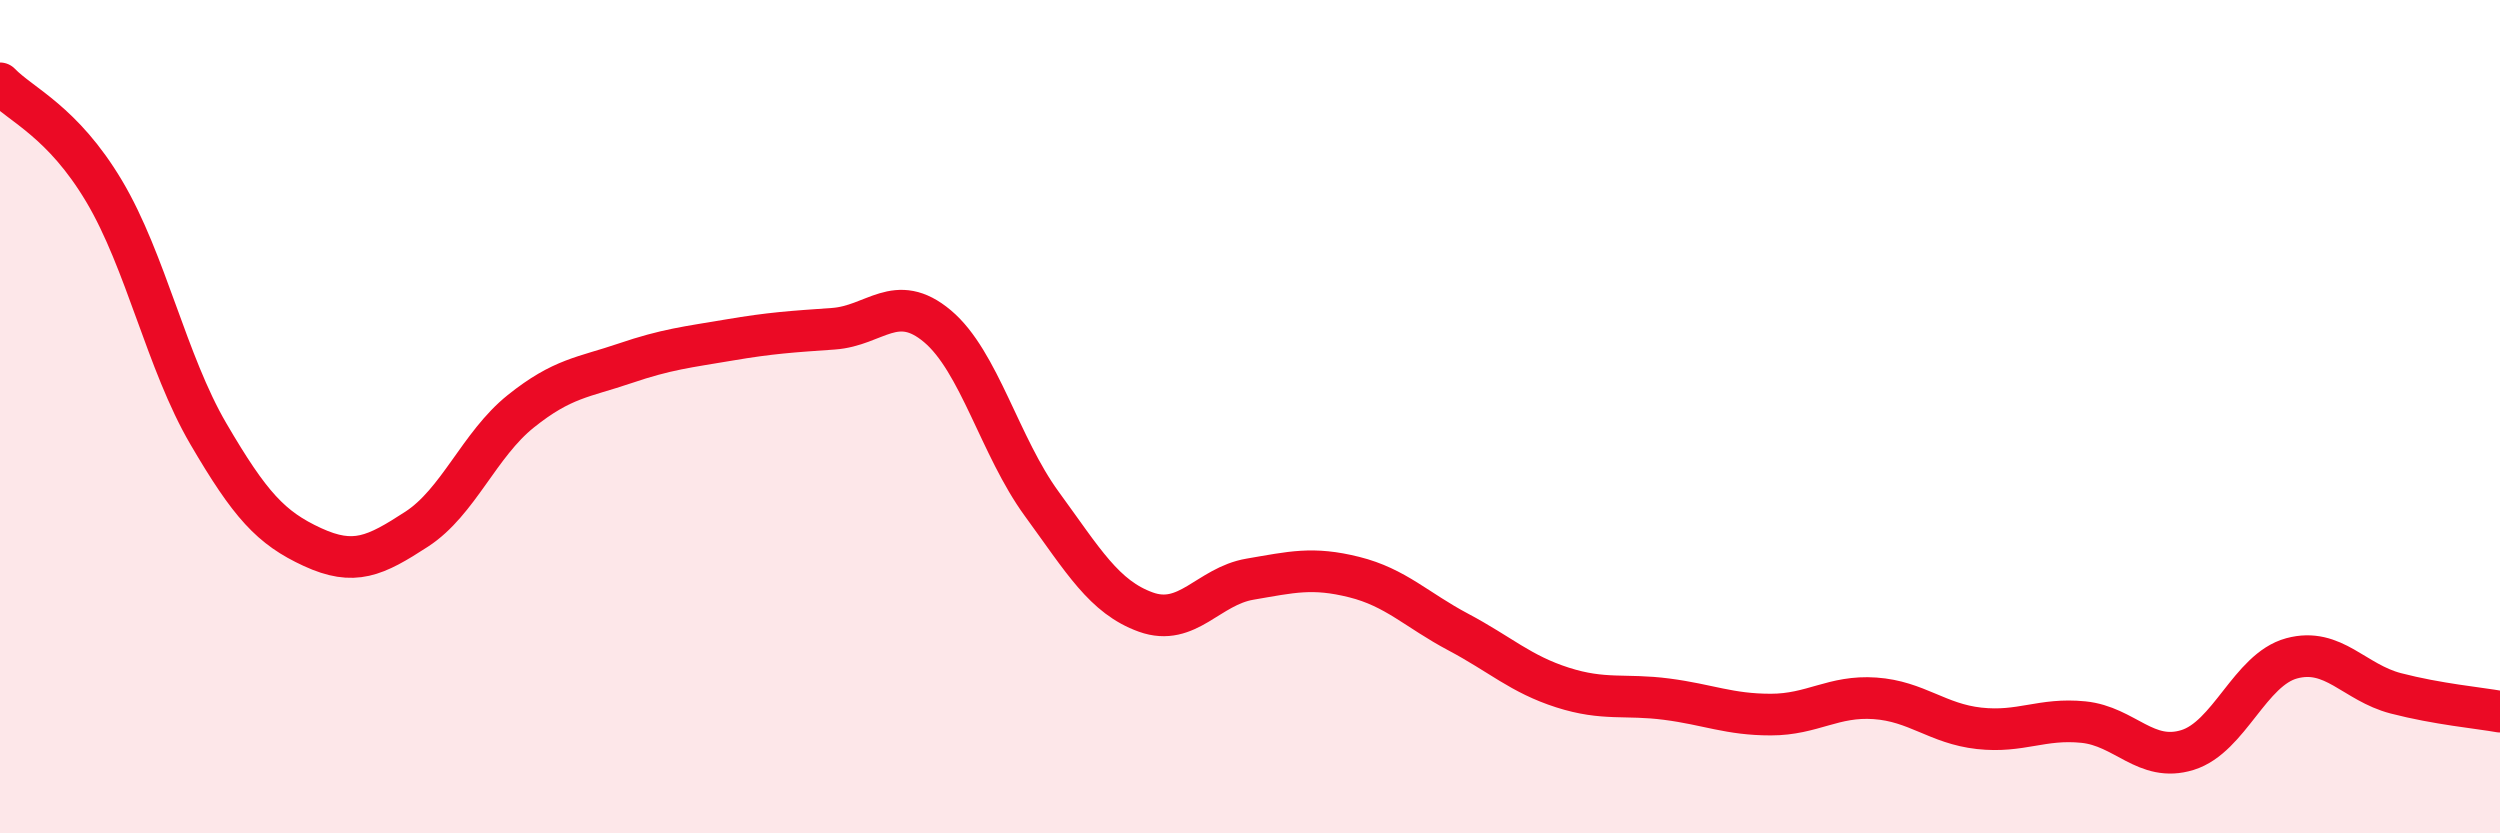
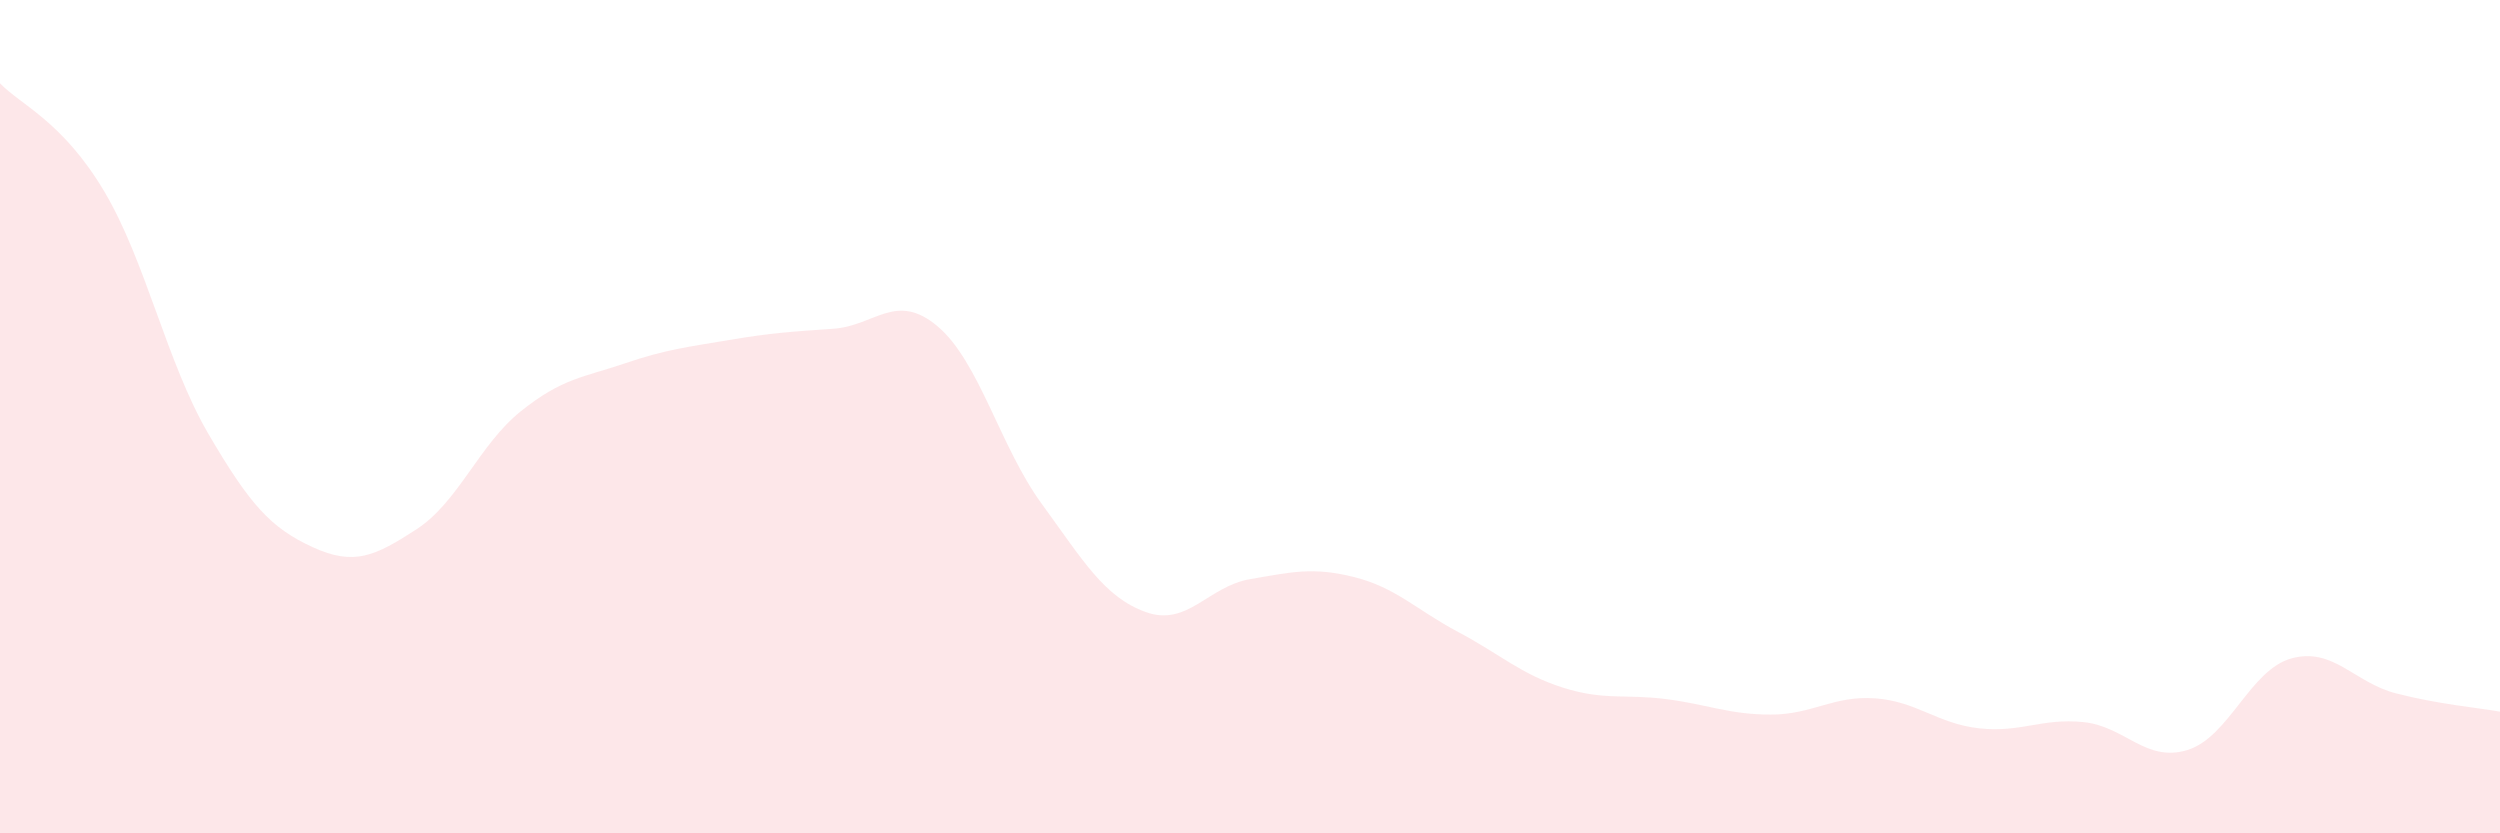
<svg xmlns="http://www.w3.org/2000/svg" width="60" height="20" viewBox="0 0 60 20">
  <path d="M 0,2 C 0.5,2.52 1.5,2.91 2.5,4.59 C 3.5,6.27 4,8.7 5,10.41 C 6,12.12 6.5,12.67 7.5,13.13 C 8.5,13.59 9,13.35 10,12.7 C 11,12.05 11.5,10.67 12.5,9.87 C 13.5,9.07 14,9.06 15,8.72 C 16,8.38 16.5,8.33 17.5,8.16 C 18.5,7.99 19,7.96 20,7.89 C 21,7.82 21.5,6.99 22.5,7.83 C 23.5,8.67 24,10.72 25,12.09 C 26,13.46 26.5,14.33 27.5,14.69 C 28.5,15.05 29,14.07 30,13.9 C 31,13.73 31.5,13.6 32.5,13.85 C 33.5,14.1 34,14.64 35,15.17 C 36,15.7 36.5,16.18 37.5,16.5 C 38.5,16.82 39,16.65 40,16.78 C 41,16.91 41.5,17.15 42.5,17.15 C 43.5,17.15 44,16.69 45,16.76 C 46,16.83 46.5,17.37 47.5,17.48 C 48.5,17.59 49,17.23 50,17.33 C 51,17.43 51.5,18.31 52.5,18 C 53.5,17.69 54,16.07 55,15.8 C 56,15.53 56.5,16.38 57.5,16.64 C 58.5,16.9 59.5,16.99 60,17.08L60 20L0 20Z" fill="#EB0A25" opacity="0.1" stroke-linecap="round" stroke-linejoin="round" />
-   <path d="M 0,2 C 0.5,2.52 1.5,2.91 2.5,4.59 C 3.5,6.27 4,8.7 5,10.41 C 6,12.12 6.5,12.67 7.5,13.13 C 8.5,13.59 9,13.35 10,12.7 C 11,12.05 11.5,10.67 12.5,9.87 C 13.5,9.07 14,9.06 15,8.72 C 16,8.38 16.5,8.33 17.5,8.16 C 18.5,7.99 19,7.96 20,7.89 C 21,7.82 21.5,6.99 22.5,7.83 C 23.5,8.67 24,10.72 25,12.09 C 26,13.46 26.5,14.33 27.5,14.69 C 28.5,15.05 29,14.07 30,13.9 C 31,13.73 31.5,13.6 32.5,13.85 C 33.5,14.1 34,14.64 35,15.17 C 36,15.7 36.5,16.18 37.5,16.5 C 38.5,16.82 39,16.65 40,16.78 C 41,16.91 41.5,17.15 42.5,17.15 C 43.5,17.15 44,16.69 45,16.76 C 46,16.83 46.5,17.37 47.5,17.48 C 48.5,17.59 49,17.23 50,17.33 C 51,17.43 51.5,18.31 52.5,18 C 53.5,17.69 54,16.07 55,15.8 C 56,15.53 56.5,16.38 57.5,16.64 C 58.5,16.9 59.5,16.99 60,17.08" stroke="#EB0A25" stroke-width="1" fill="none" stroke-linecap="round" stroke-linejoin="round" />
</svg>